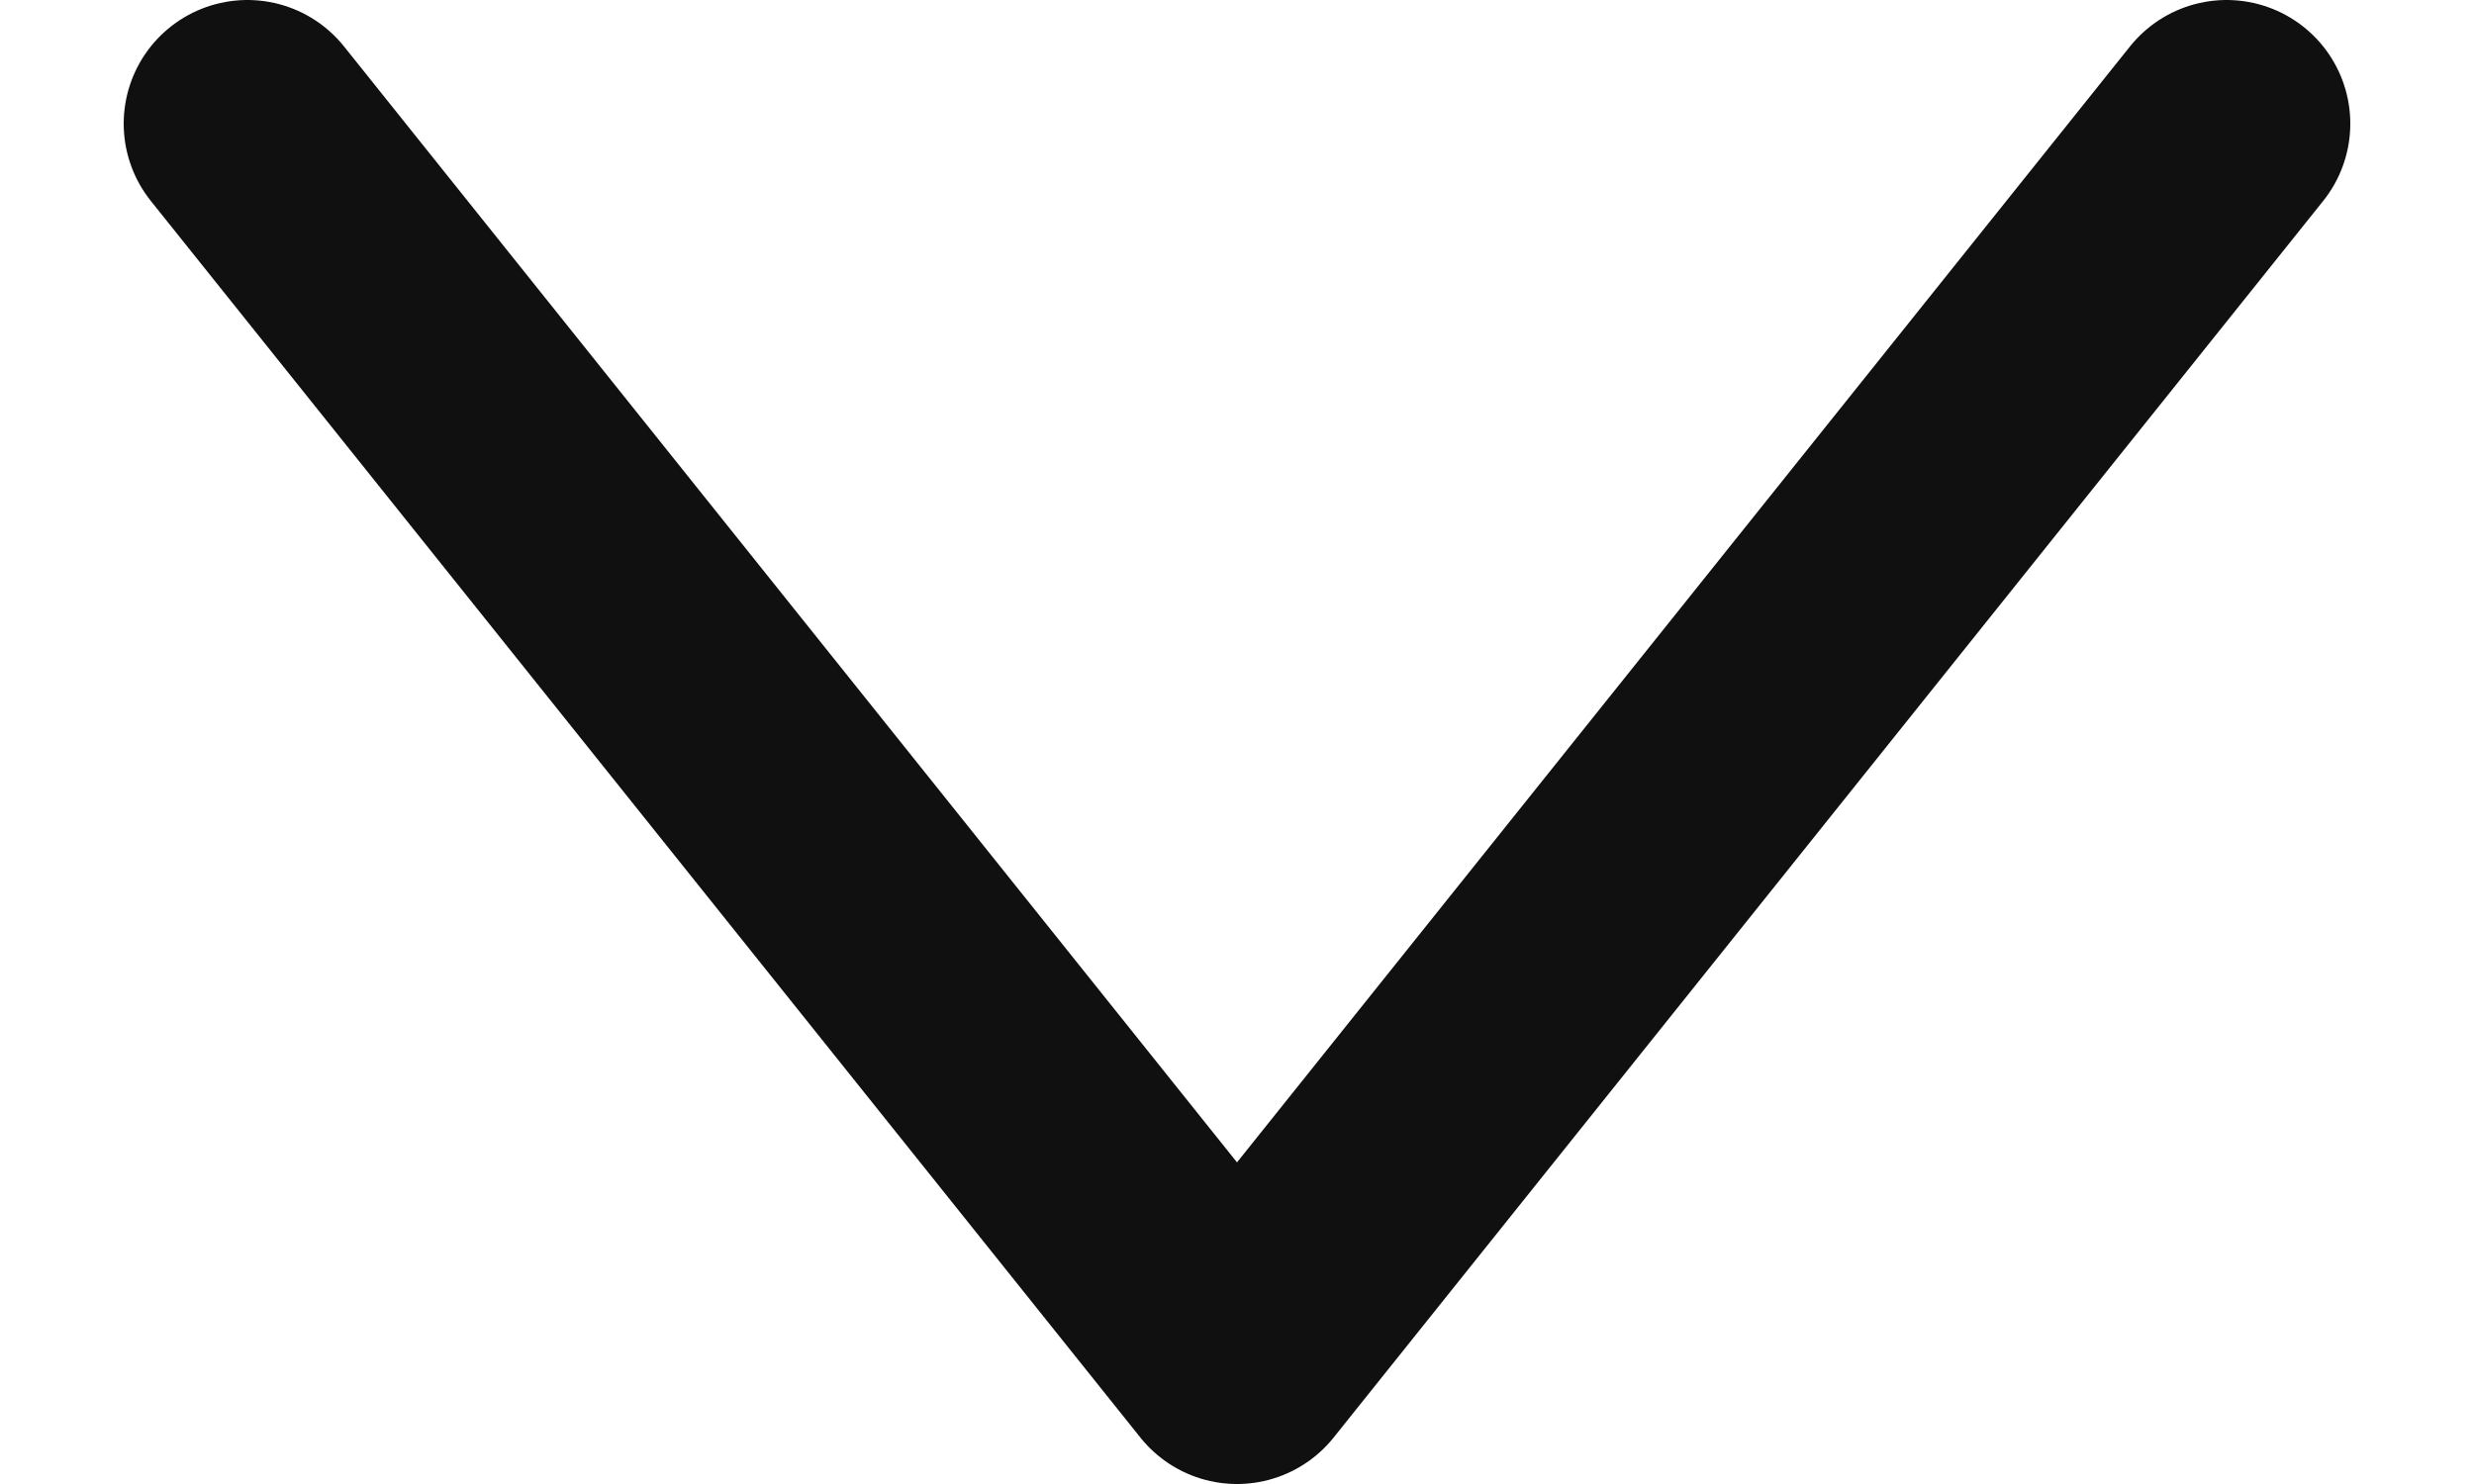
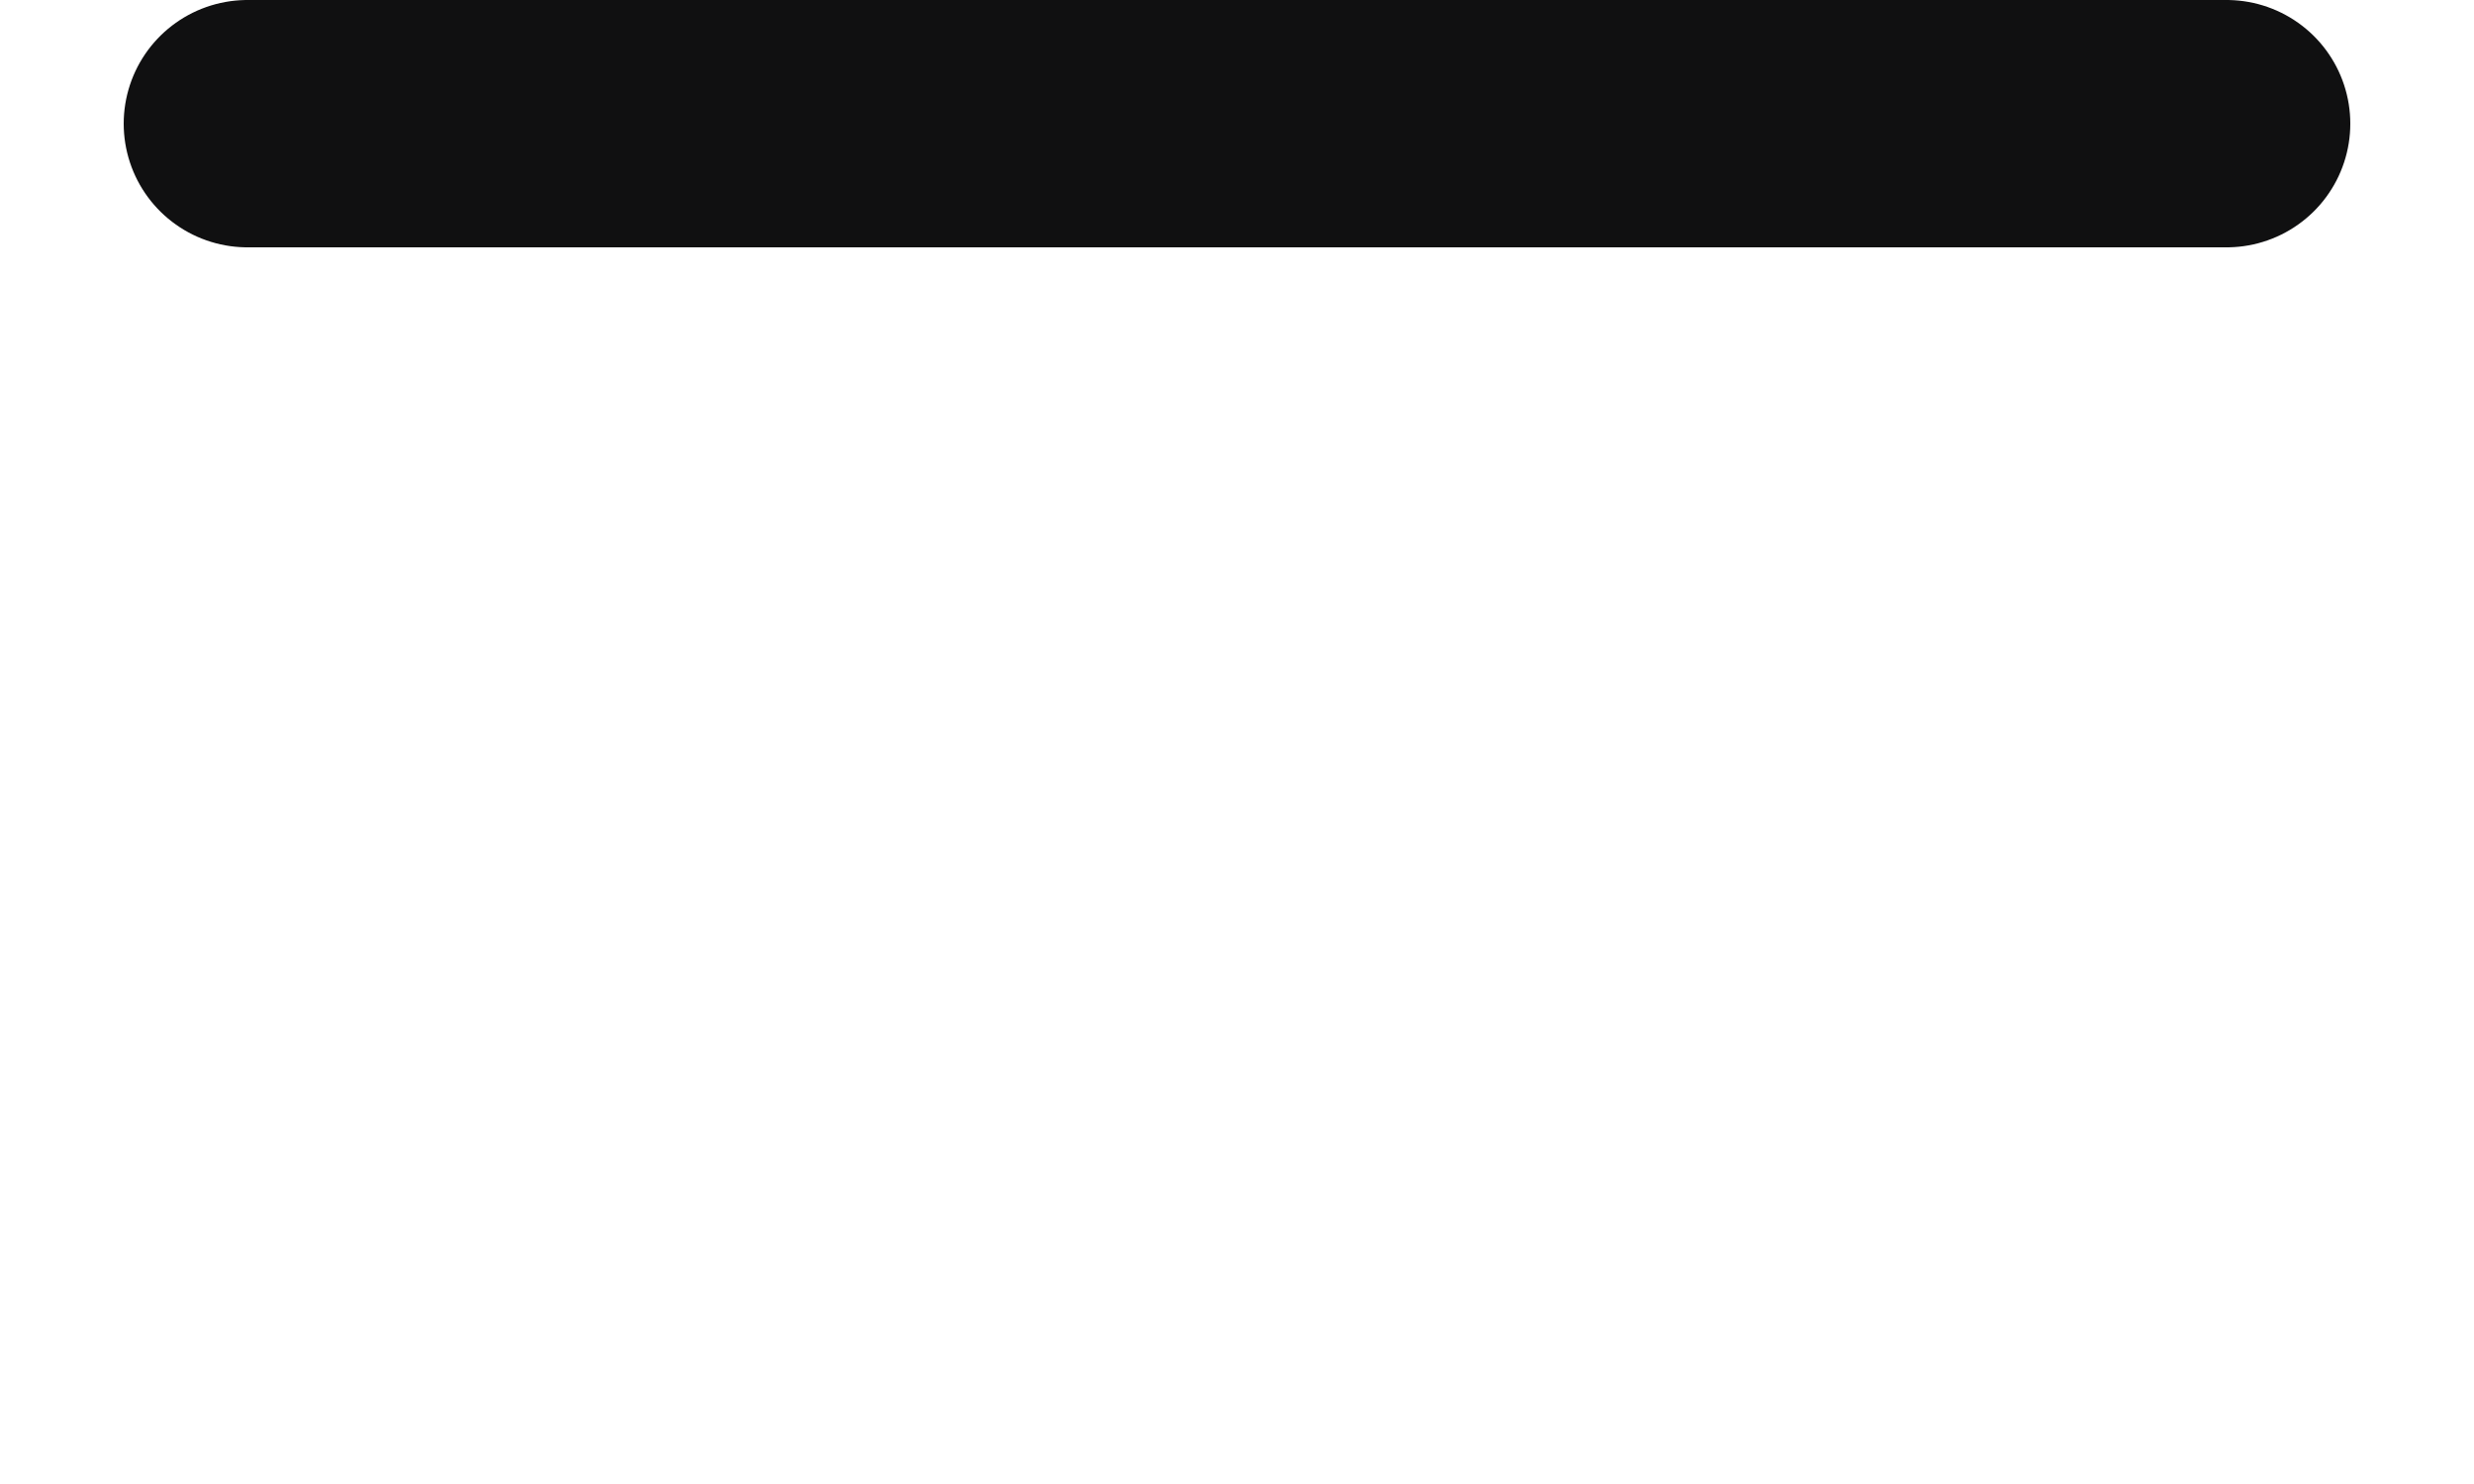
<svg xmlns="http://www.w3.org/2000/svg" width="10" height="6" viewBox="0 0 10 6" fill="none">
-   <path id="Vector" d="M9 0.5L5 5.5L1 0.5" stroke="#101011" stroke-linecap="round" stroke-linejoin="round" />
+   <path id="Vector" d="M9 0.5L1 0.5" stroke="#101011" stroke-linecap="round" stroke-linejoin="round" />
</svg>